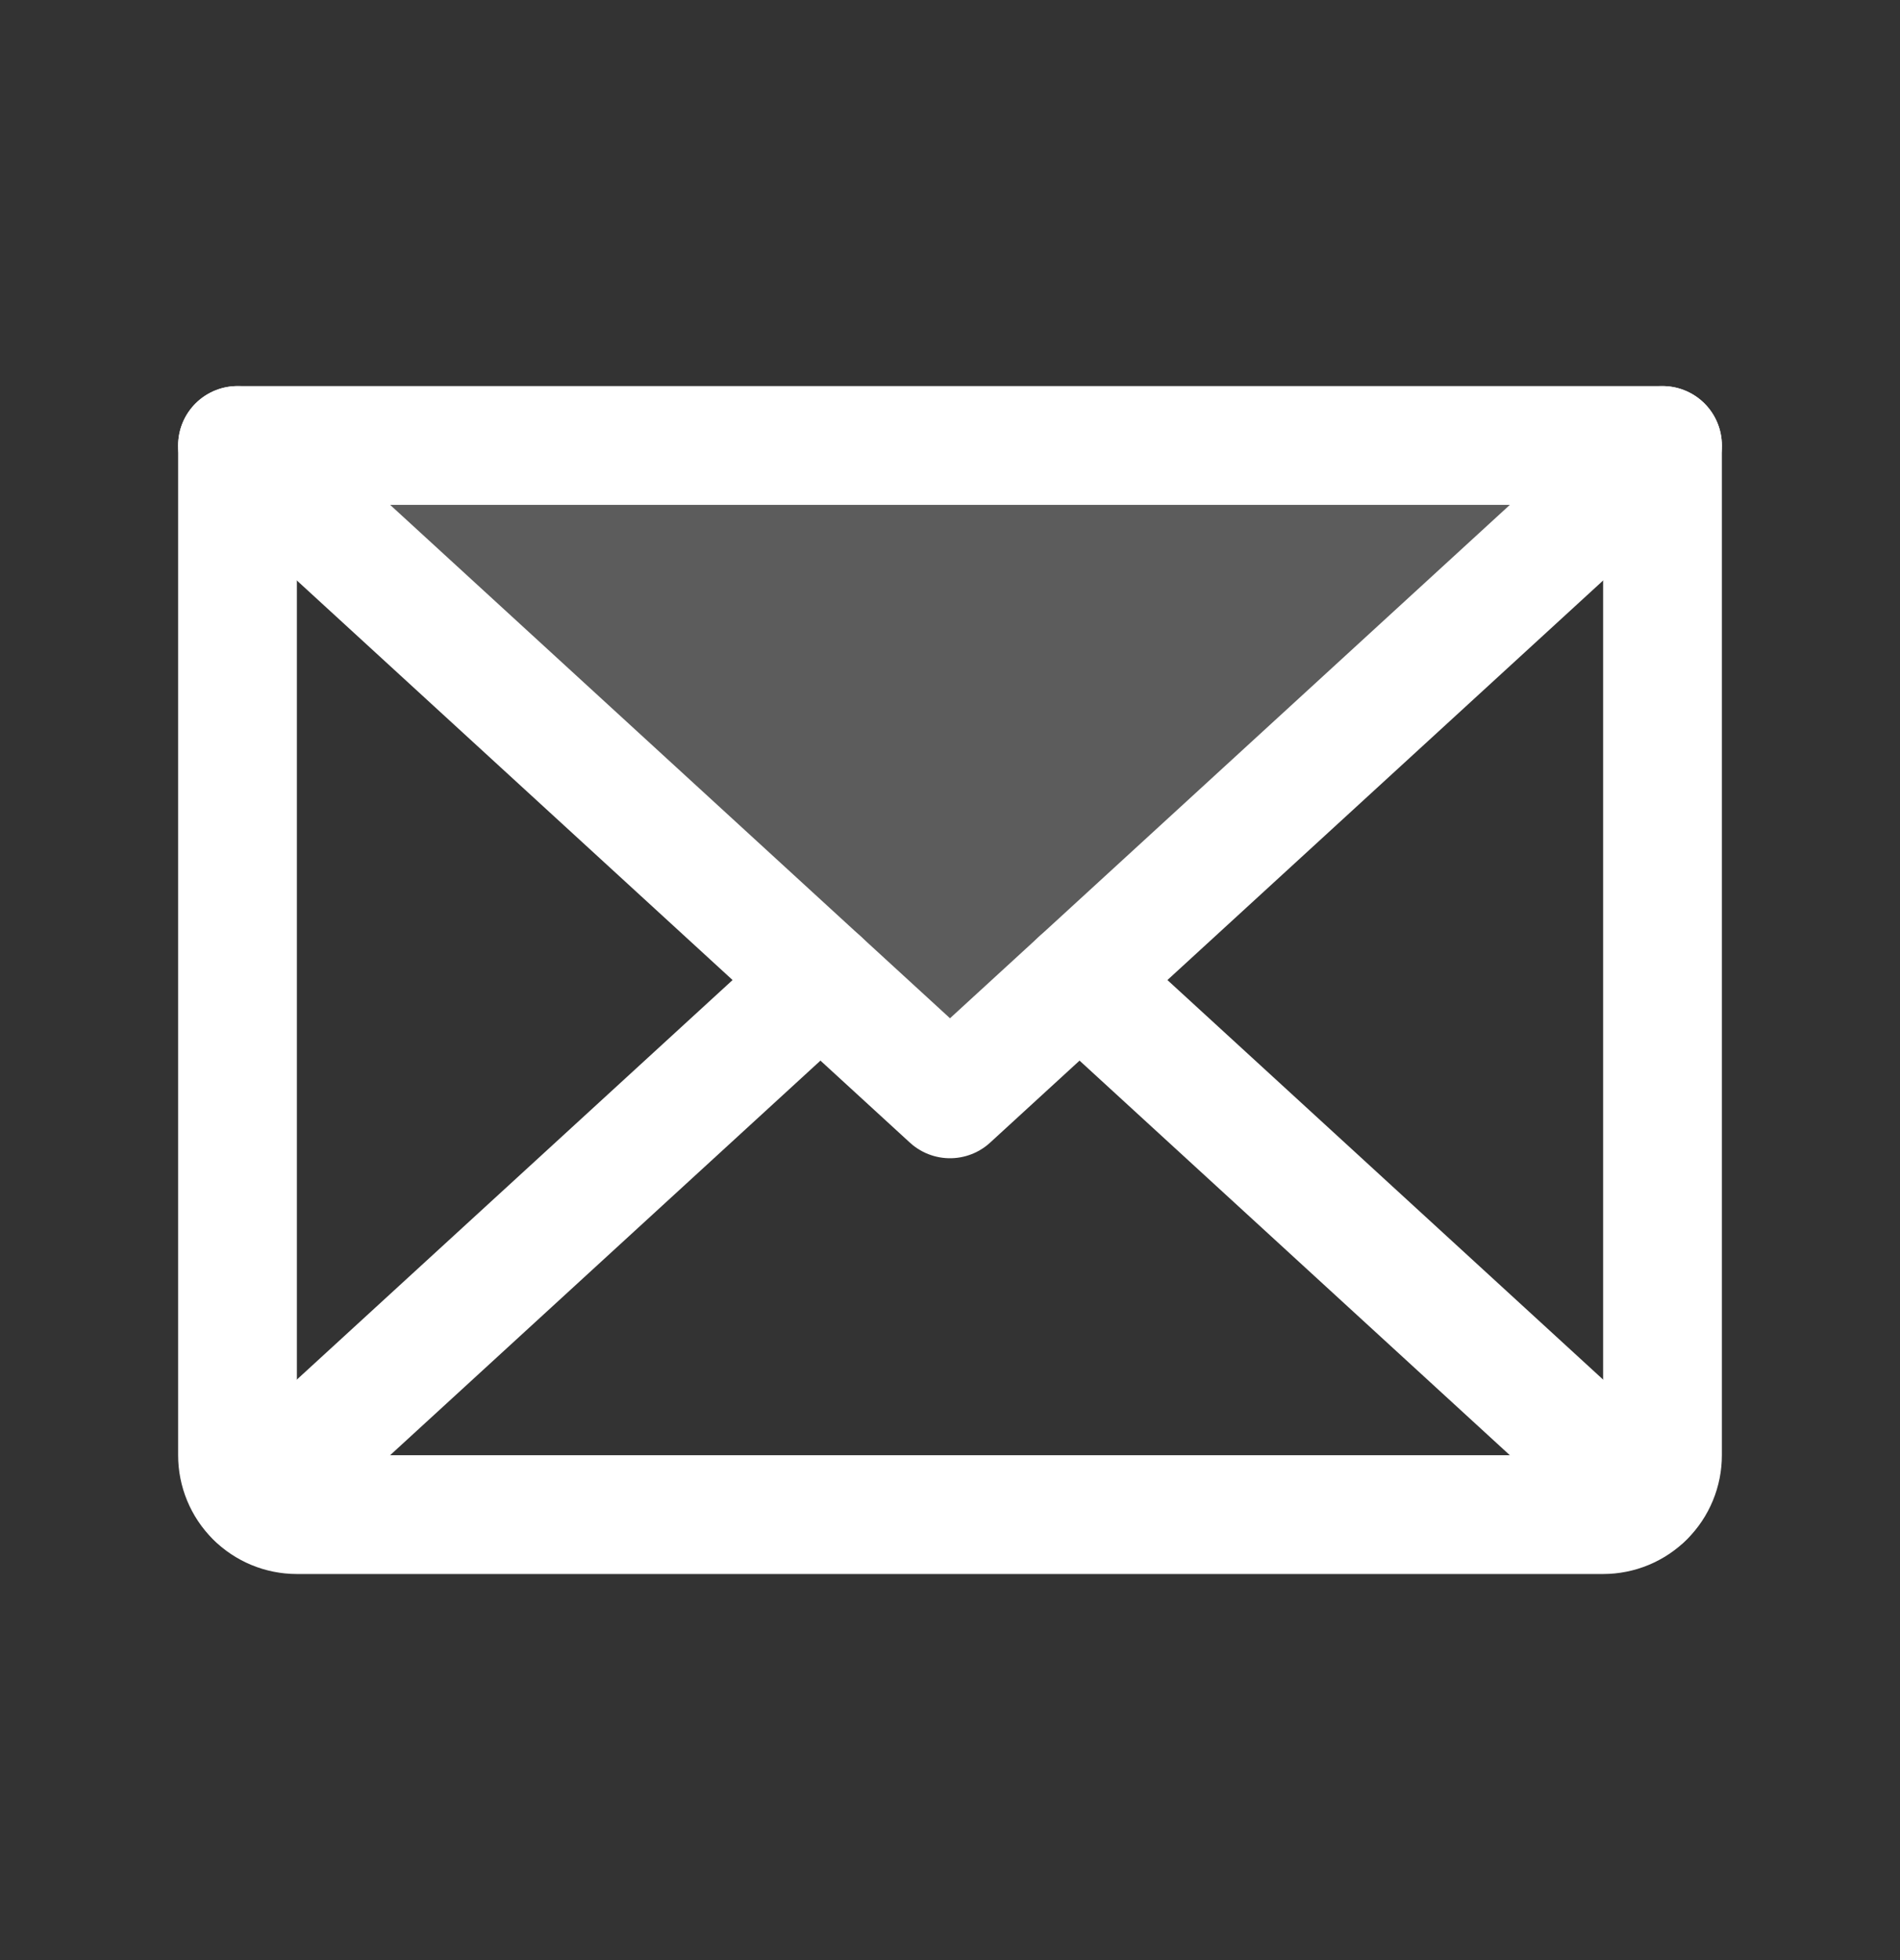
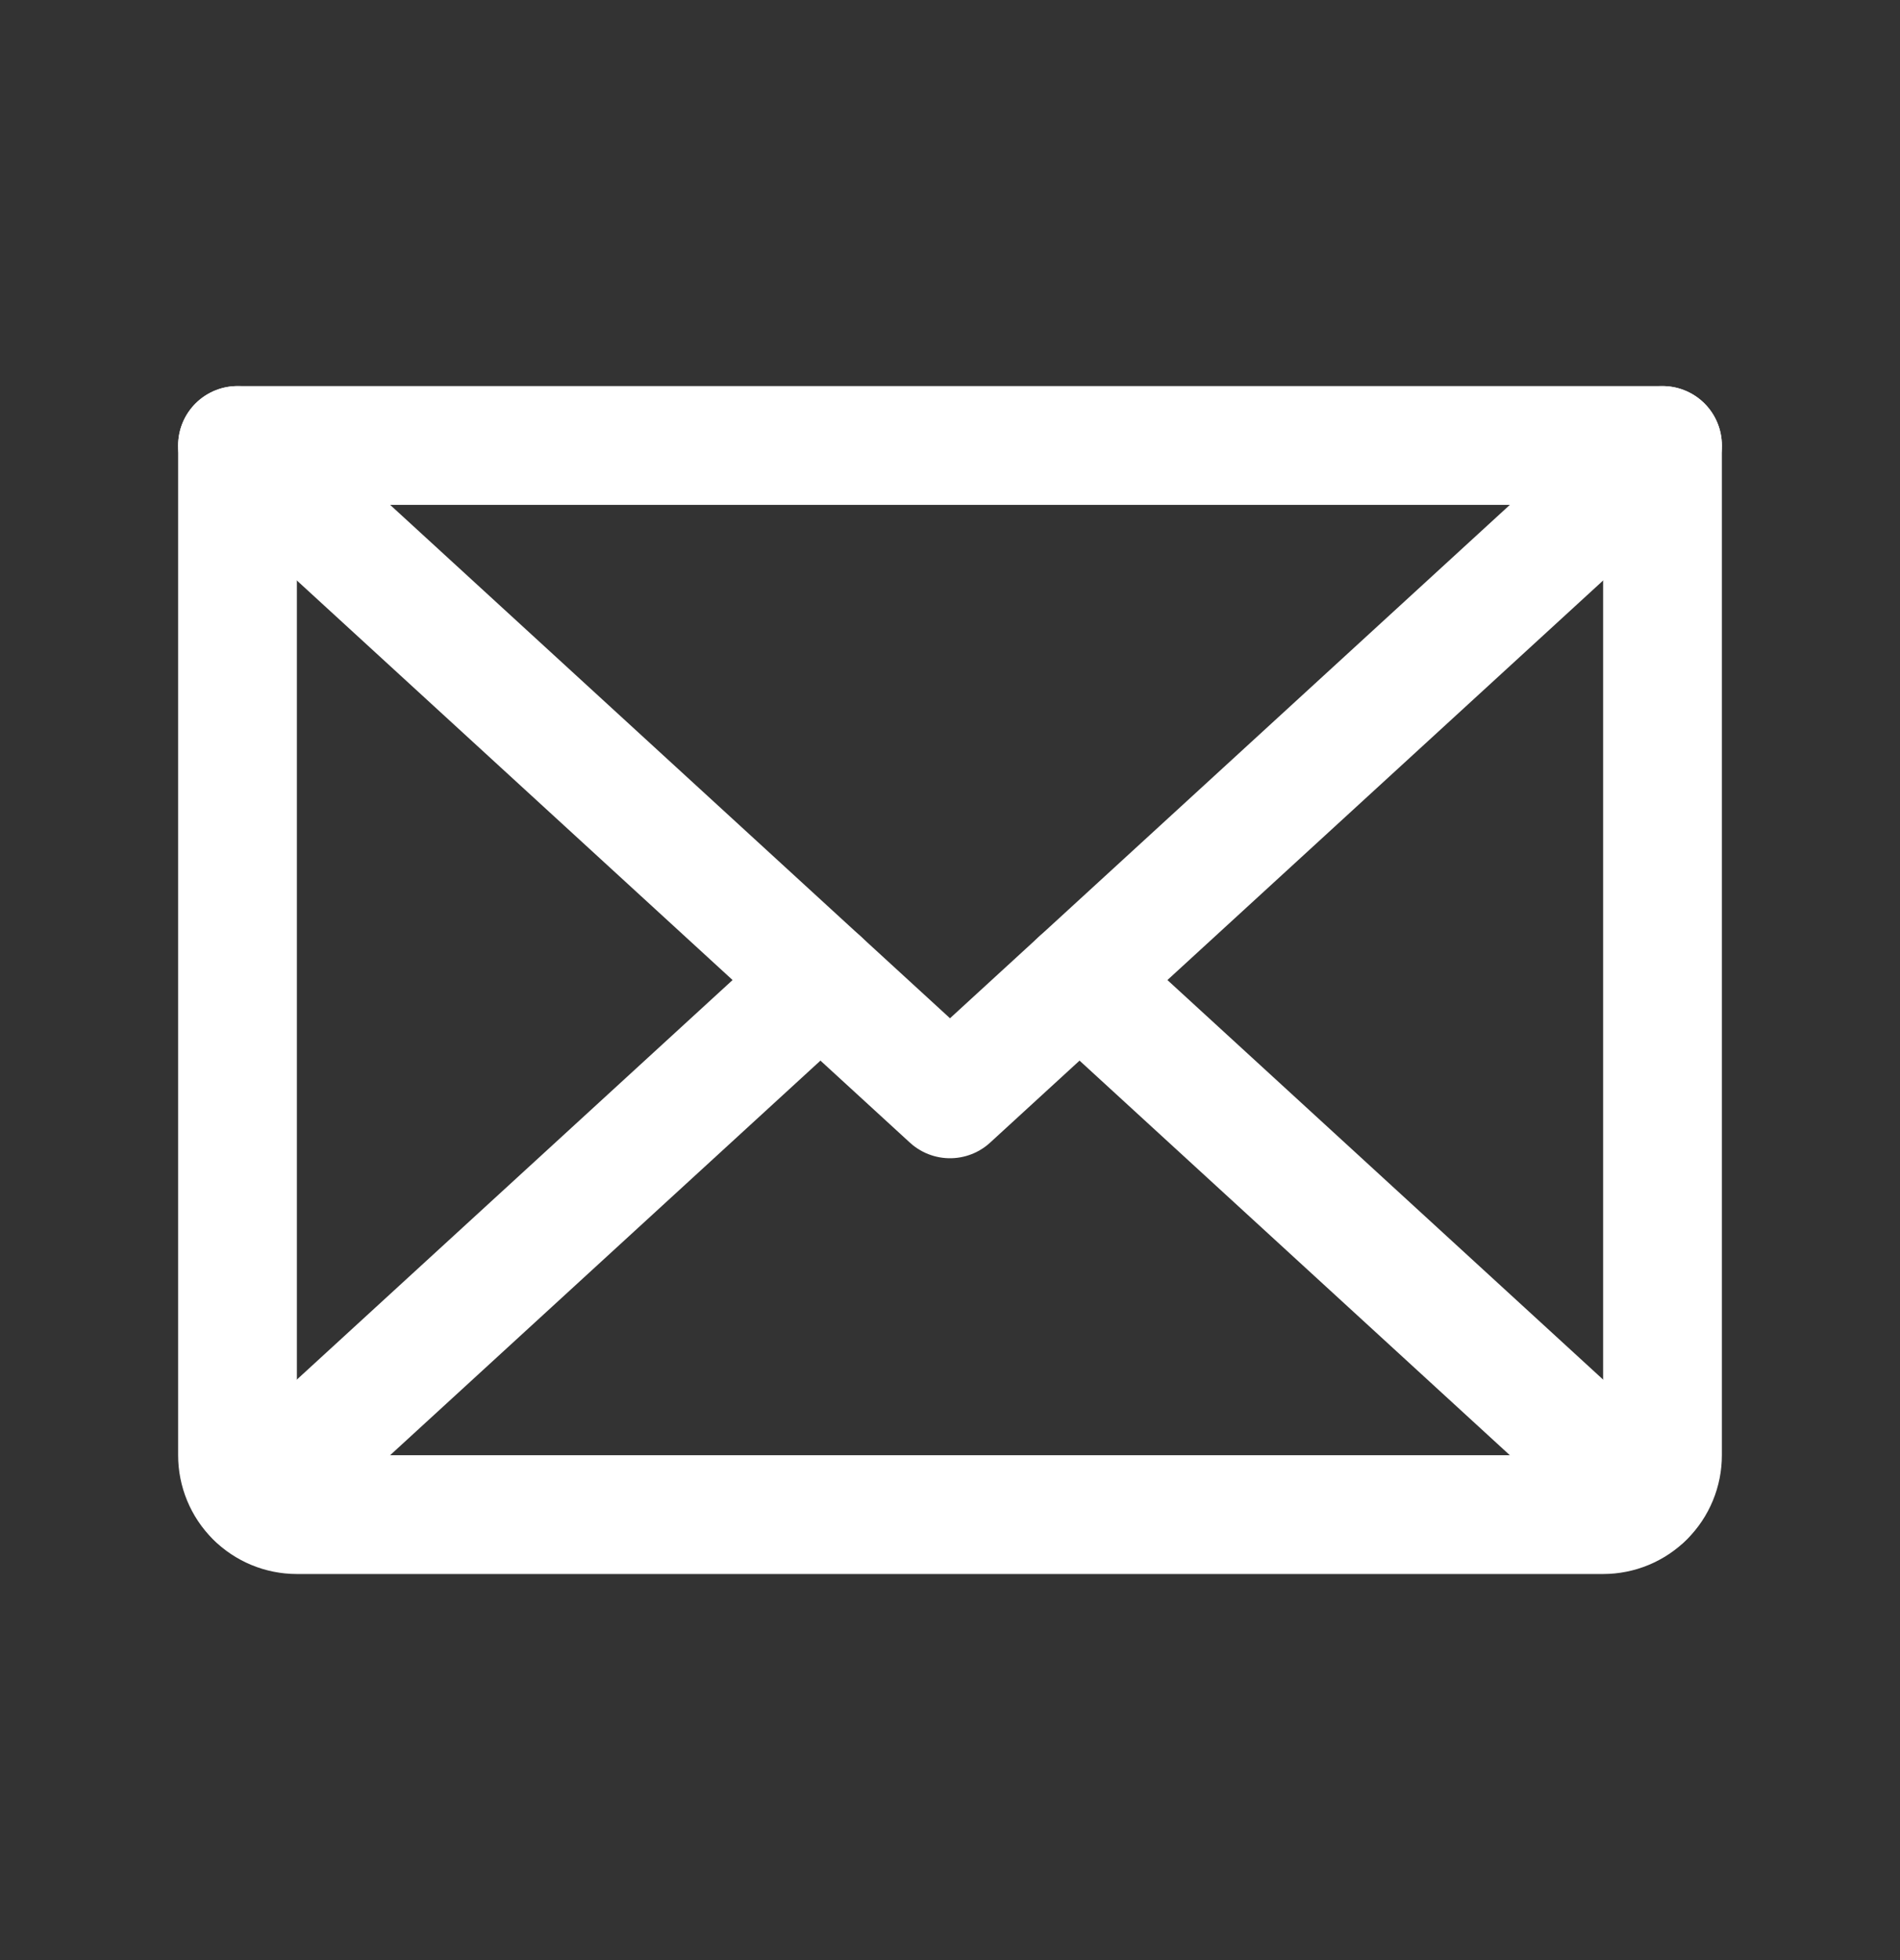
<svg xmlns="http://www.w3.org/2000/svg" width="32" height="33" viewBox="0 0 32 33" fill="none">
  <rect x="0" y="0" width="32" height="33" fill="#333333" stroke="none" />
-   <path opacity="0.2" d="M28.001 7.5L16.001 18.5L4.001 7.5H28.001Z" fill="white" />
  <path d="M28 7.5L16 18.5L4 7.5" stroke="white" stroke-width="2" stroke-linecap="round" stroke-linejoin="round" />
  <path d="M4 7.5H28V24.5C28 24.765 27.895 25.02 27.707 25.207C27.52 25.395 27.265 25.5 27 25.5H5C4.735 25.5 4.48 25.395 4.293 25.207C4.105 25.02 4 24.765 4 24.5V7.5Z" stroke="white" stroke-width="2" stroke-linecap="round" stroke-linejoin="round" />
  <path d="M13.818 16.5L4.308 25.217" stroke="white" stroke-width="2" stroke-linecap="round" stroke-linejoin="round" />
  <path d="M27.692 25.218L18.182 16.5" stroke="white" stroke-width="2" stroke-linecap="round" stroke-linejoin="round" />
</svg>